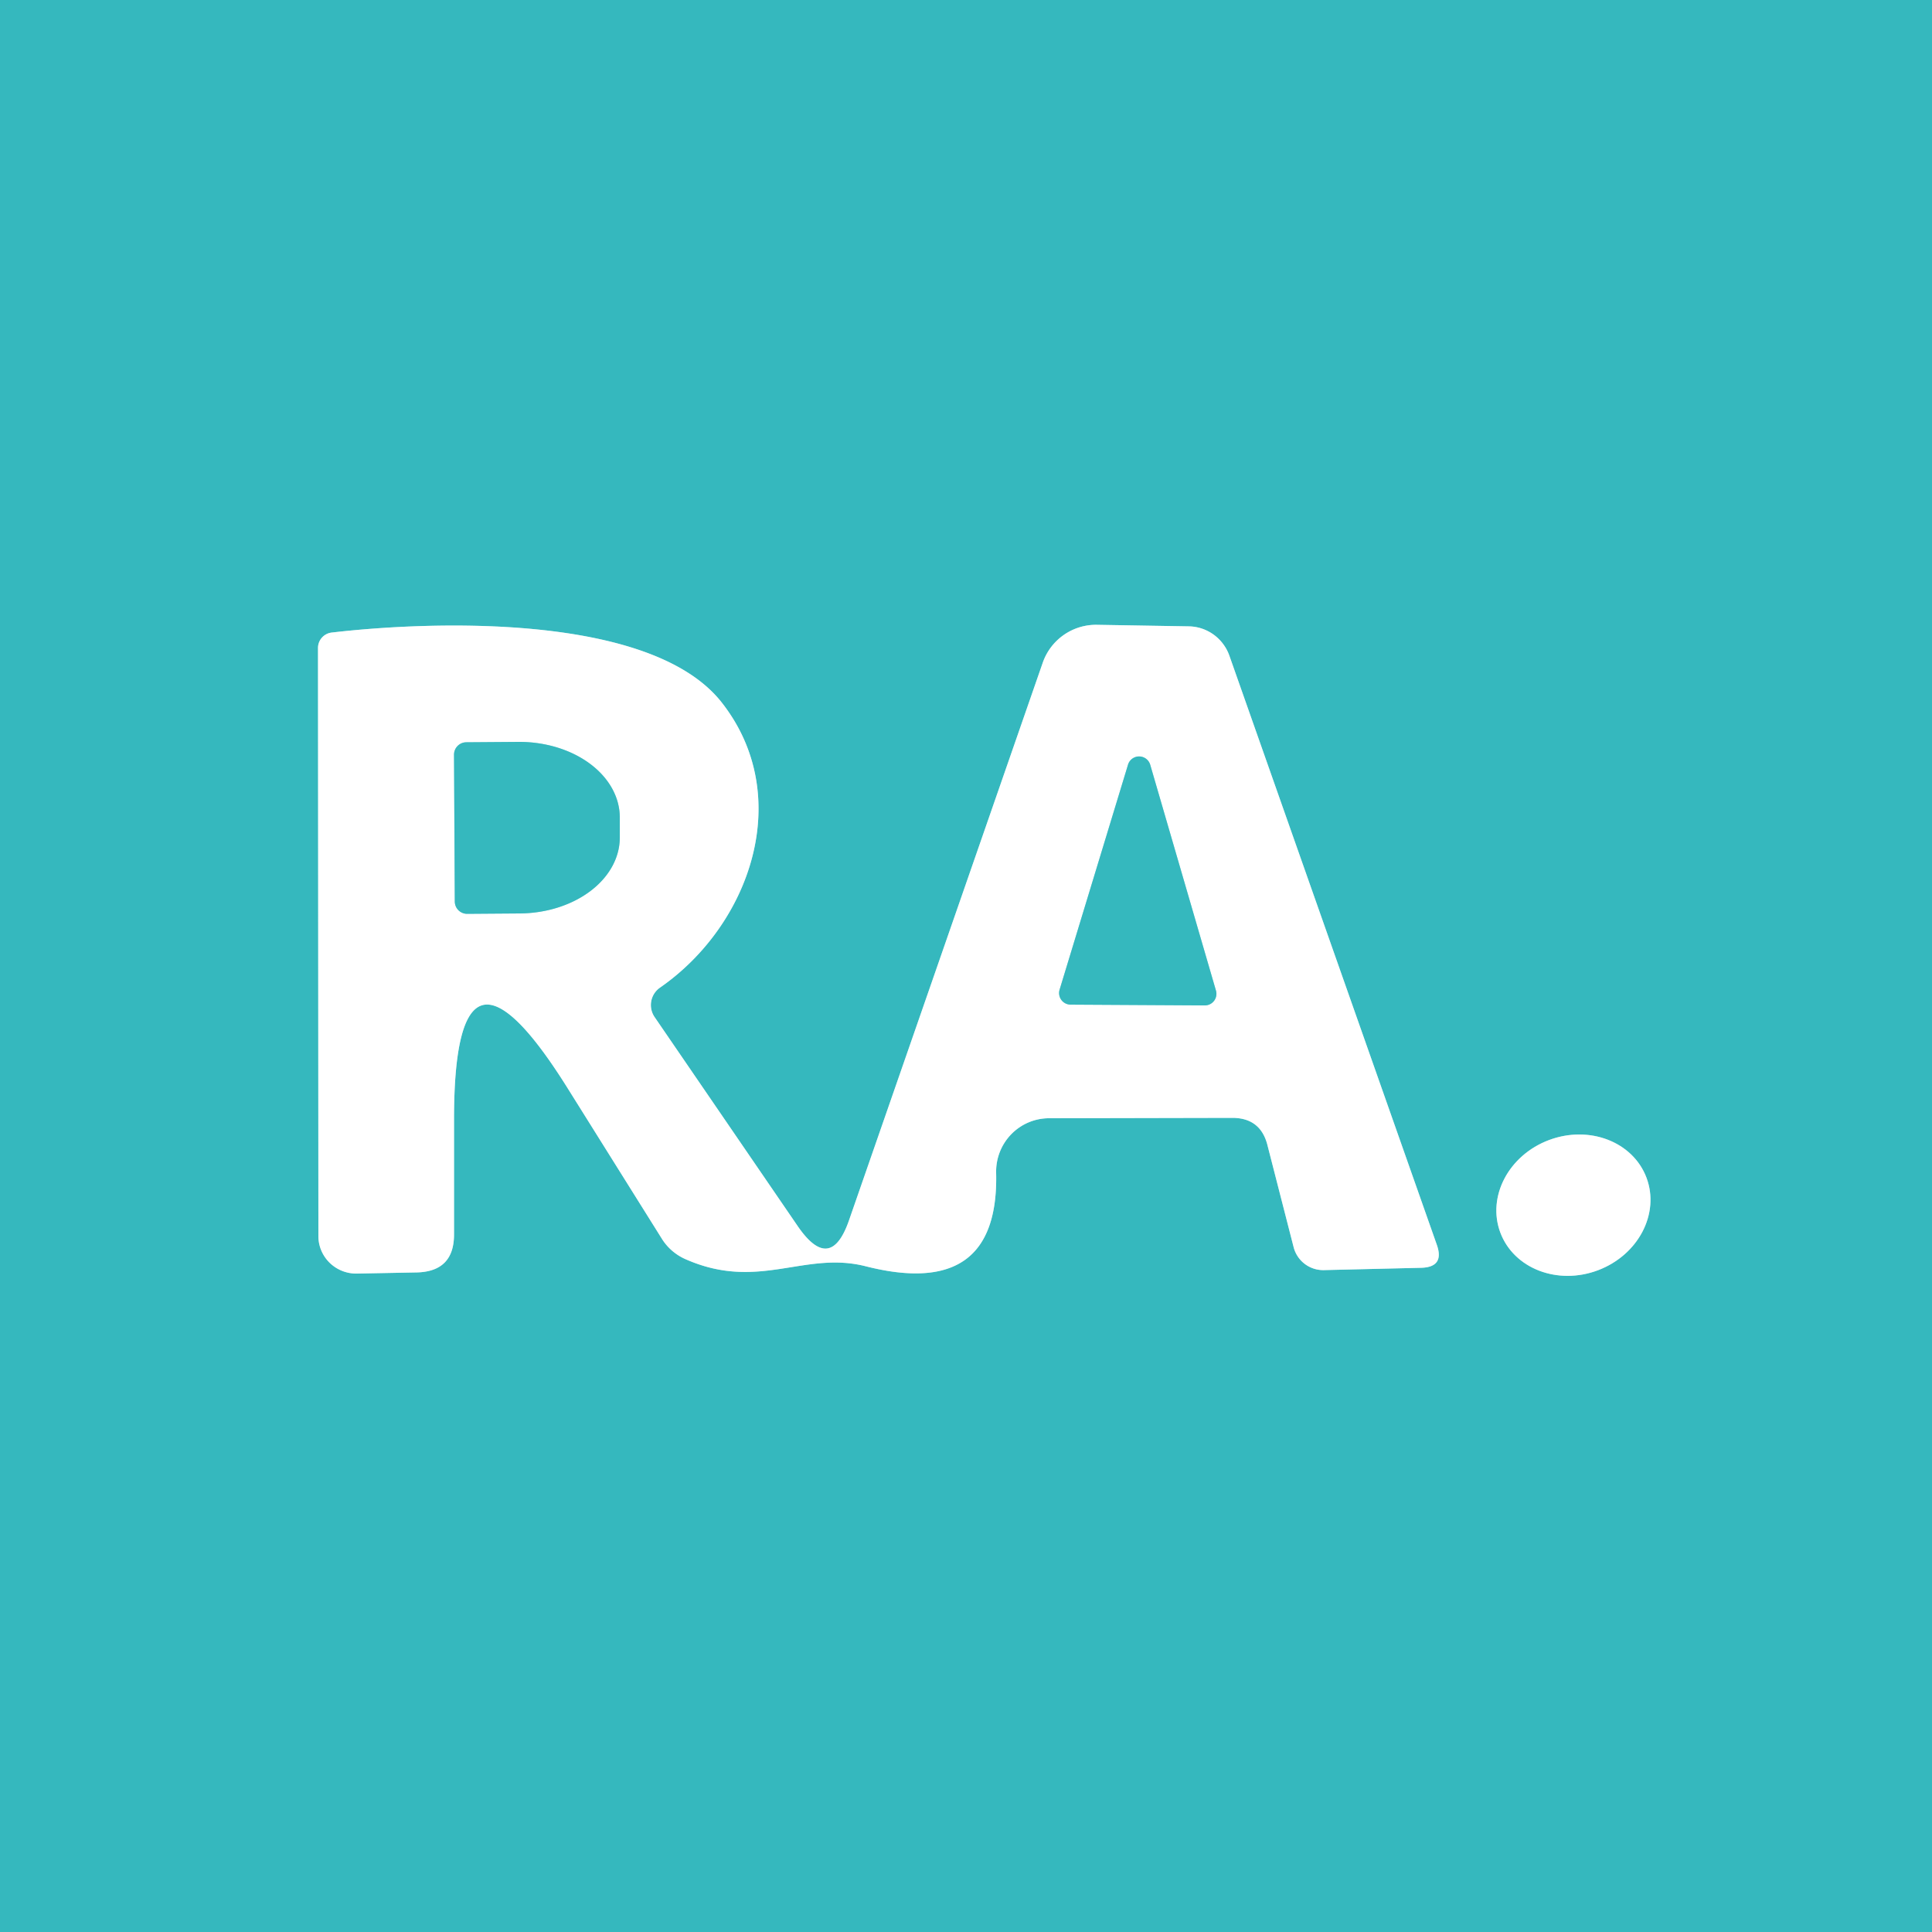
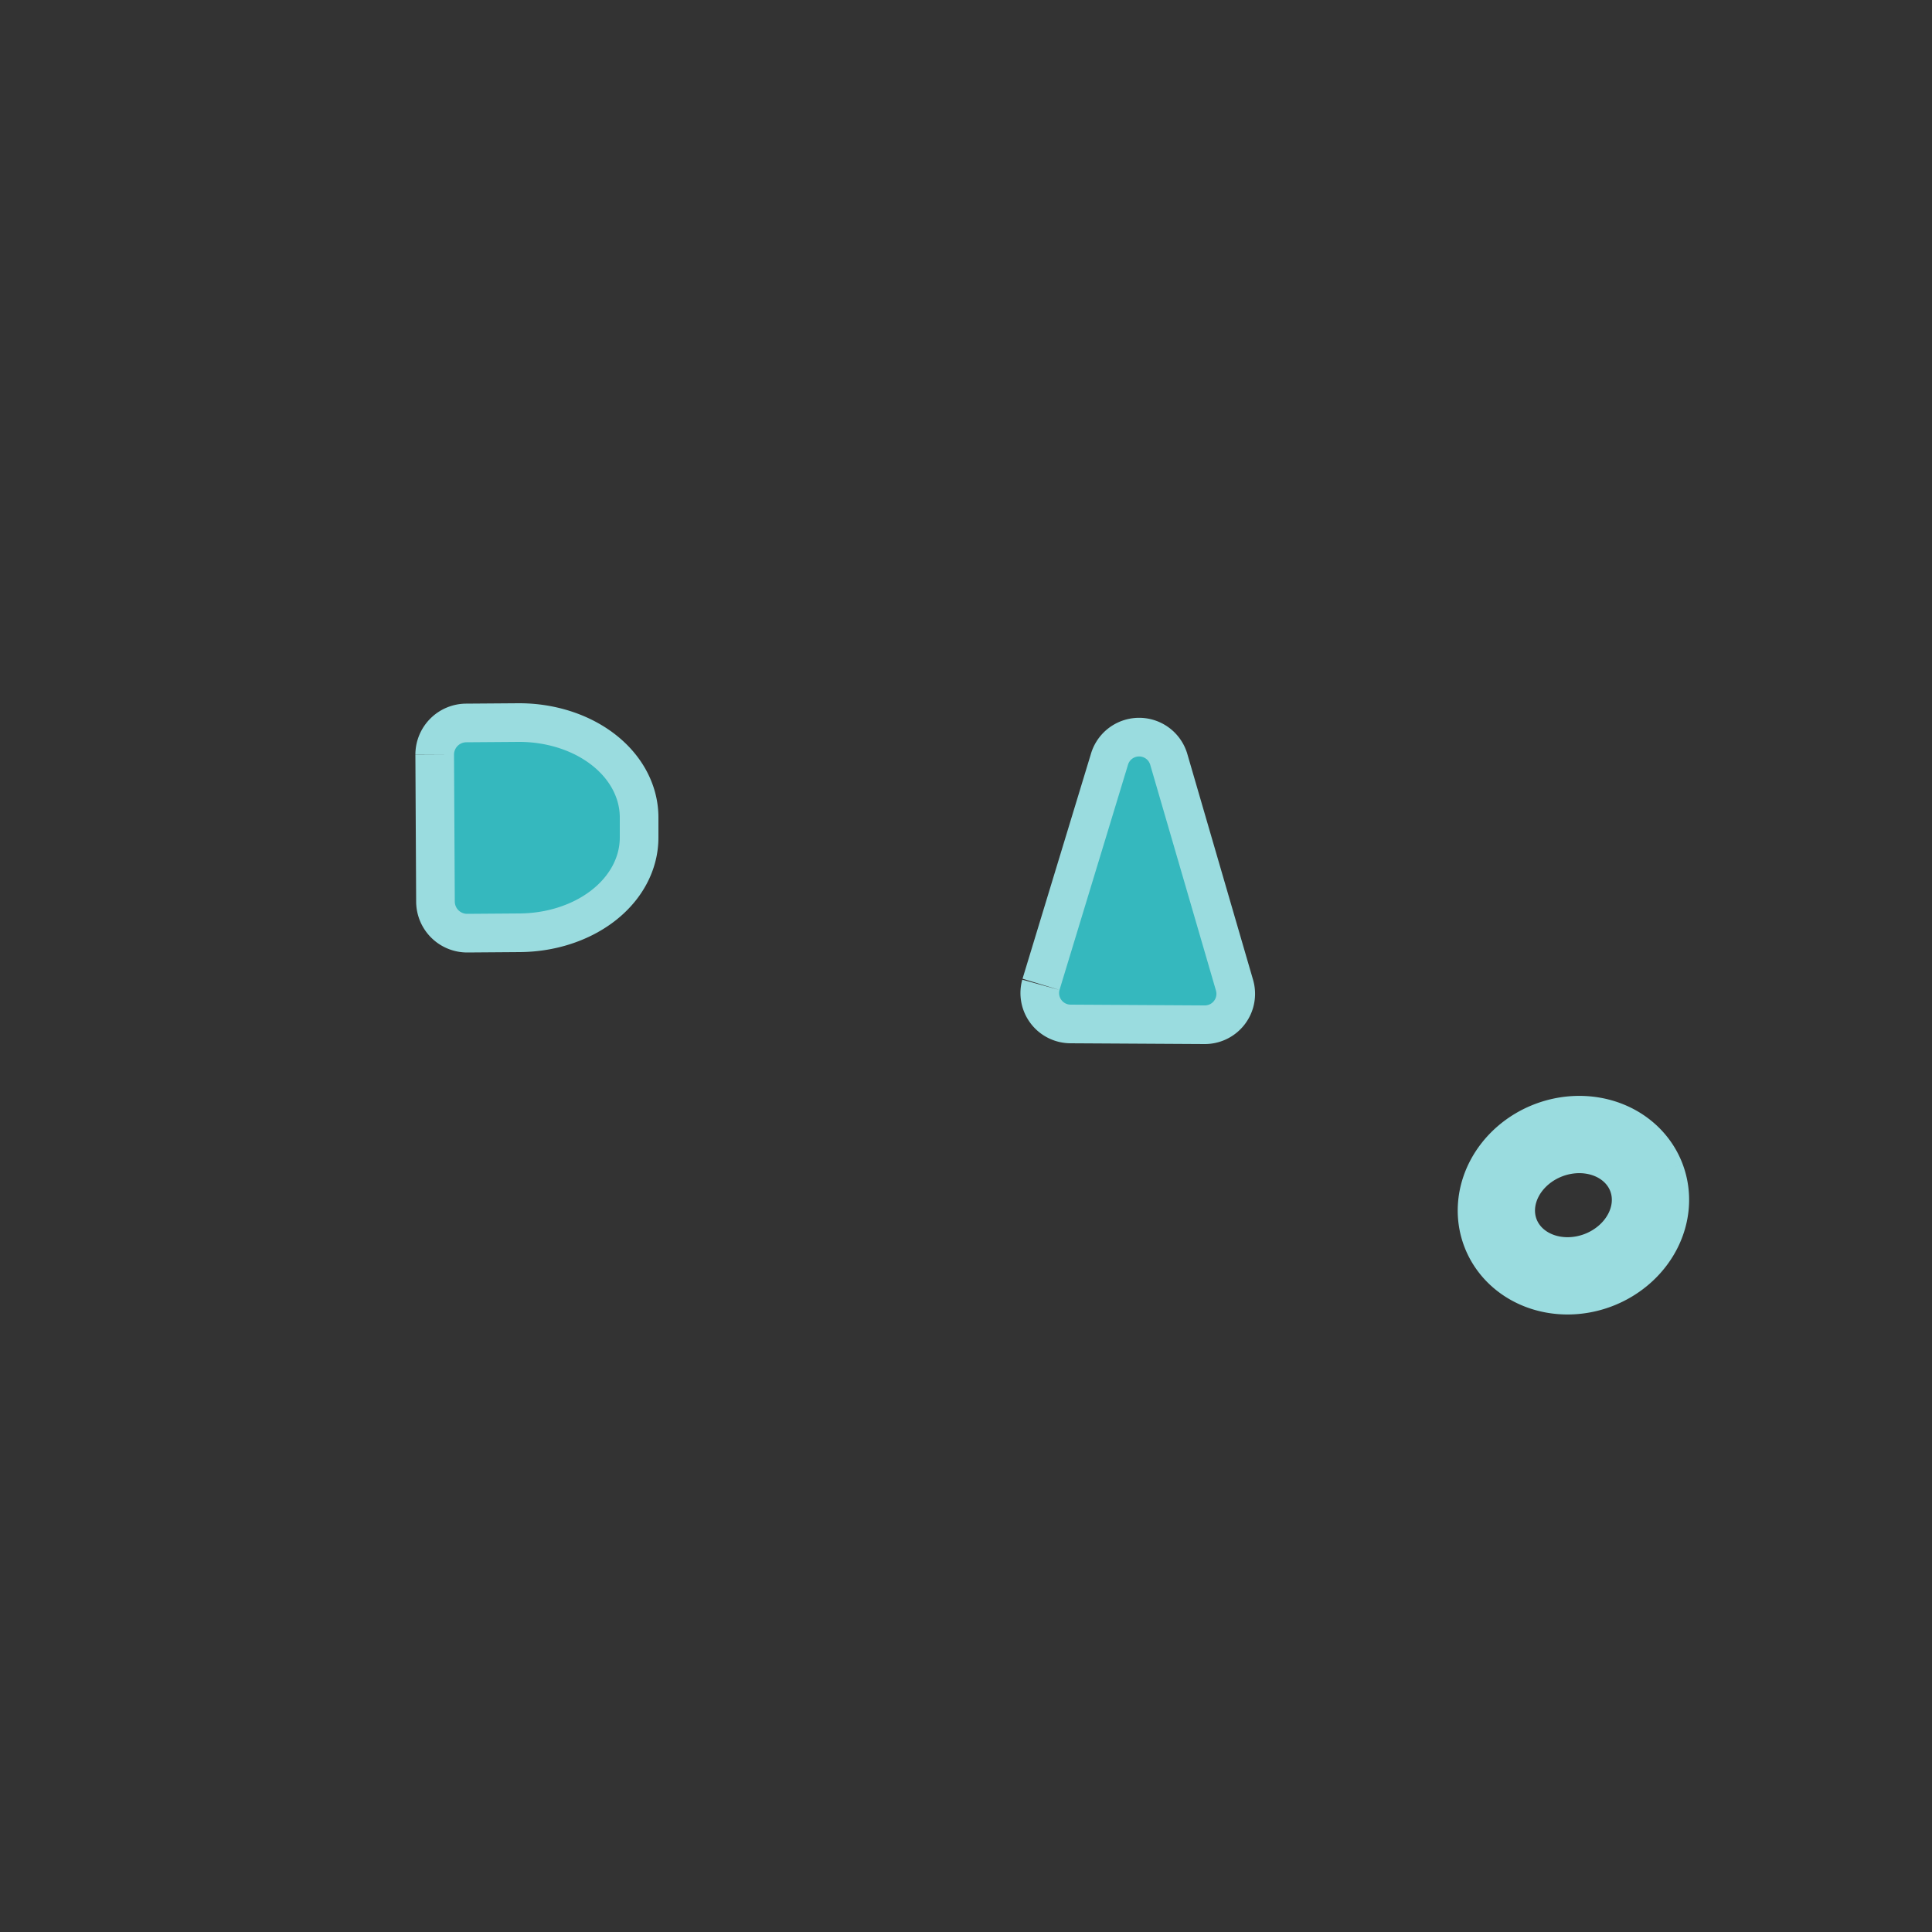
<svg xmlns="http://www.w3.org/2000/svg" version="1.1" viewBox="0.00 0.00 50.00 50.00">
  <rect x="0.00" y="0.00" width="50.00" height="50.00" fill="#333333" stroke="none" />
  <g stroke-width="2.00" fill="none" stroke-linecap="butt">
-     <path stroke="#9adcdf" vector-effect="non-scaling-stroke" d="   M 11.75 28.97   Q 11.75 23.48 14.67 28.13   L 17.13 32.06   A 1.39 1.35 -3.9 0 0 17.77 32.60   C 19.64 33.41 20.82 32.37 22.40 32.77   Q 25.86 33.65 25.78 30.35   A 1.38 1.37 89.4 0 1 27.15 28.94   L 31.89 28.93   Q 32.62 28.93 32.80 29.63   L 33.48 32.28   A 0.79 0.79 0.0 0 0 34.27 32.87   L 36.79 32.81   Q 37.38 32.79 37.19 32.23   L 31.82 16.98   A 1.14 1.13 80.9 0 0 30.76 16.21   L 28.39 16.17   A 1.46 1.46 0.0 0 0 26.99 17.14   L 21.98 31.56   Q 21.50 32.97 20.65 31.74   L 16.94 26.32   A 0.55 0.55 0.0 0 1 17.08 25.56   C 19.43 23.93 20.58 20.59 18.67 18.17   C 16.84 15.86 11.17 16.07 8.59 16.37   A 0.40 0.40 0.0 0 0 8.23 16.77   L 8.24 31.99   A 0.98 0.97 -0.6 0 0 9.24 32.96   L 10.80 32.93   Q 11.75 32.90 11.75 31.95   L 11.75 28.97" />
    <path stroke="#9adcdf" vector-effect="non-scaling-stroke" d="   M 42.611 30.479   A 2.02 1.80 -20.6 0 0 40.087 29.505   A 2.02 1.80 -20.6 0 0 38.829 31.901   A 2.02 1.80 -20.6 0 0 41.353 32.875   A 2.02 1.80 -20.6 0 0 42.611 30.479" />
    <path stroke="#9adcdf" vector-effect="non-scaling-stroke" d="   M 11.75 19.53   L 11.77 23.33   A 0.32 0.32 0.0 0 0 12.09 23.65   L 13.44 23.64   A 2.61 1.96 -0.2 0 0 16.04 21.67   L 16.04 21.15   A 2.61 1.96 -0.2 0 0 13.42 19.20   L 12.07 19.21   A 0.32 0.32 0.0 0 0 11.75 19.53" />
    <path stroke="#9adcdf" vector-effect="non-scaling-stroke" d="   M 27.42 25.62   A 0.30 0.30 0.0 0 0 27.71 26.00   L 31.18 26.02   A 0.30 0.30 0.0 0 0 31.47 25.64   L 29.77 19.80   A 0.30 0.30 0.0 0 0 29.19 19.80   L 27.42 25.62" />
  </g>
-   <path fill="#35b8be" d="   M 0.00 0.00   L 50.00 0.00   L 50.00 50.00   L 0.00 50.00   L 0.00 0.00   Z   M 11.75 28.97   Q 11.75 23.48 14.67 28.13   L 17.13 32.06   A 1.39 1.35 -3.9 0 0 17.77 32.60   C 19.64 33.41 20.82 32.37 22.40 32.77   Q 25.86 33.65 25.78 30.35   A 1.38 1.37 89.4 0 1 27.15 28.94   L 31.89 28.93   Q 32.62 28.93 32.80 29.63   L 33.48 32.28   A 0.79 0.79 0.0 0 0 34.27 32.87   L 36.79 32.81   Q 37.38 32.79 37.19 32.23   L 31.82 16.98   A 1.14 1.13 80.9 0 0 30.76 16.21   L 28.39 16.17   A 1.46 1.46 0.0 0 0 26.99 17.14   L 21.98 31.56   Q 21.50 32.97 20.65 31.74   L 16.94 26.32   A 0.55 0.55 0.0 0 1 17.08 25.56   C 19.43 23.93 20.58 20.59 18.67 18.17   C 16.84 15.86 11.17 16.07 8.59 16.37   A 0.40 0.40 0.0 0 0 8.23 16.77   L 8.24 31.99   A 0.98 0.97 -0.6 0 0 9.24 32.96   L 10.80 32.93   Q 11.75 32.90 11.75 31.95   L 11.75 28.97   Z   M 42.611 30.479   A 2.02 1.80 -20.6 0 0 40.087 29.505   A 2.02 1.80 -20.6 0 0 38.829 31.901   A 2.02 1.80 -20.6 0 0 41.353 32.875   A 2.02 1.80 -20.6 0 0 42.611 30.479   Z" />
-   <path fill="#ffffff" d="   M 11.75 28.97   L 11.75 31.95   Q 11.75 32.90 10.80 32.93   L 9.24 32.96   A 0.98 0.97 -0.6 0 1 8.24 31.99   L 8.23 16.77   A 0.40 0.40 0.0 0 1 8.59 16.37   C 11.17 16.07 16.84 15.86 18.67 18.17   C 20.58 20.59 19.43 23.93 17.08 25.56   A 0.55 0.55 0.0 0 0 16.94 26.32   L 20.65 31.74   Q 21.50 32.97 21.98 31.56   L 26.99 17.14   A 1.46 1.46 0.0 0 1 28.39 16.17   L 30.76 16.21   A 1.14 1.13 80.9 0 1 31.82 16.98   L 37.19 32.23   Q 37.38 32.79 36.79 32.81   L 34.27 32.87   A 0.79 0.79 0.0 0 1 33.48 32.28   L 32.80 29.63   Q 32.62 28.93 31.89 28.93   L 27.15 28.94   A 1.38 1.37 89.4 0 0 25.78 30.35   Q 25.86 33.65 22.40 32.77   C 20.82 32.37 19.64 33.41 17.77 32.60   A 1.39 1.35 -3.9 0 1 17.13 32.06   L 14.67 28.13   Q 11.75 23.48 11.75 28.97   Z   M 11.75 19.53   L 11.77 23.33   A 0.32 0.32 0.0 0 0 12.09 23.65   L 13.44 23.64   A 2.61 1.96 -0.2 0 0 16.04 21.67   L 16.04 21.15   A 2.61 1.96 -0.2 0 0 13.42 19.20   L 12.07 19.21   A 0.32 0.32 0.0 0 0 11.75 19.53   Z   M 27.42 25.62   A 0.30 0.30 0.0 0 0 27.71 26.00   L 31.18 26.02   A 0.30 0.30 0.0 0 0 31.47 25.64   L 29.77 19.80   A 0.30 0.30 0.0 0 0 29.19 19.80   L 27.42 25.62   Z" />
  <path fill="#35b8be" d="   M 11.75 19.53   A 0.32 0.32 0.0 0 1 12.07 19.21   L 13.42 19.20   A 2.61 1.96 -0.2 0 1 16.04 21.15   L 16.04 21.67   A 2.61 1.96 -0.2 0 1 13.44 23.64   L 12.09 23.65   A 0.32 0.32 0.0 0 1 11.77 23.33   L 11.75 19.53   Z" />
  <path fill="#35b8be" d="   M 27.42 25.62   L 29.19 19.80   A 0.30 0.30 0.0 0 1 29.77 19.80   L 31.47 25.64   A 0.30 0.30 0.0 0 1 31.18 26.02   L 27.71 26.00   A 0.30 0.30 0.0 0 1 27.42 25.62   Z" />
-   <ellipse fill="#ffffff" cx="0.00" cy="0.00" transform="translate(40.72,31.19) rotate(-20.6)" rx="2.02" ry="1.80" />
</svg>